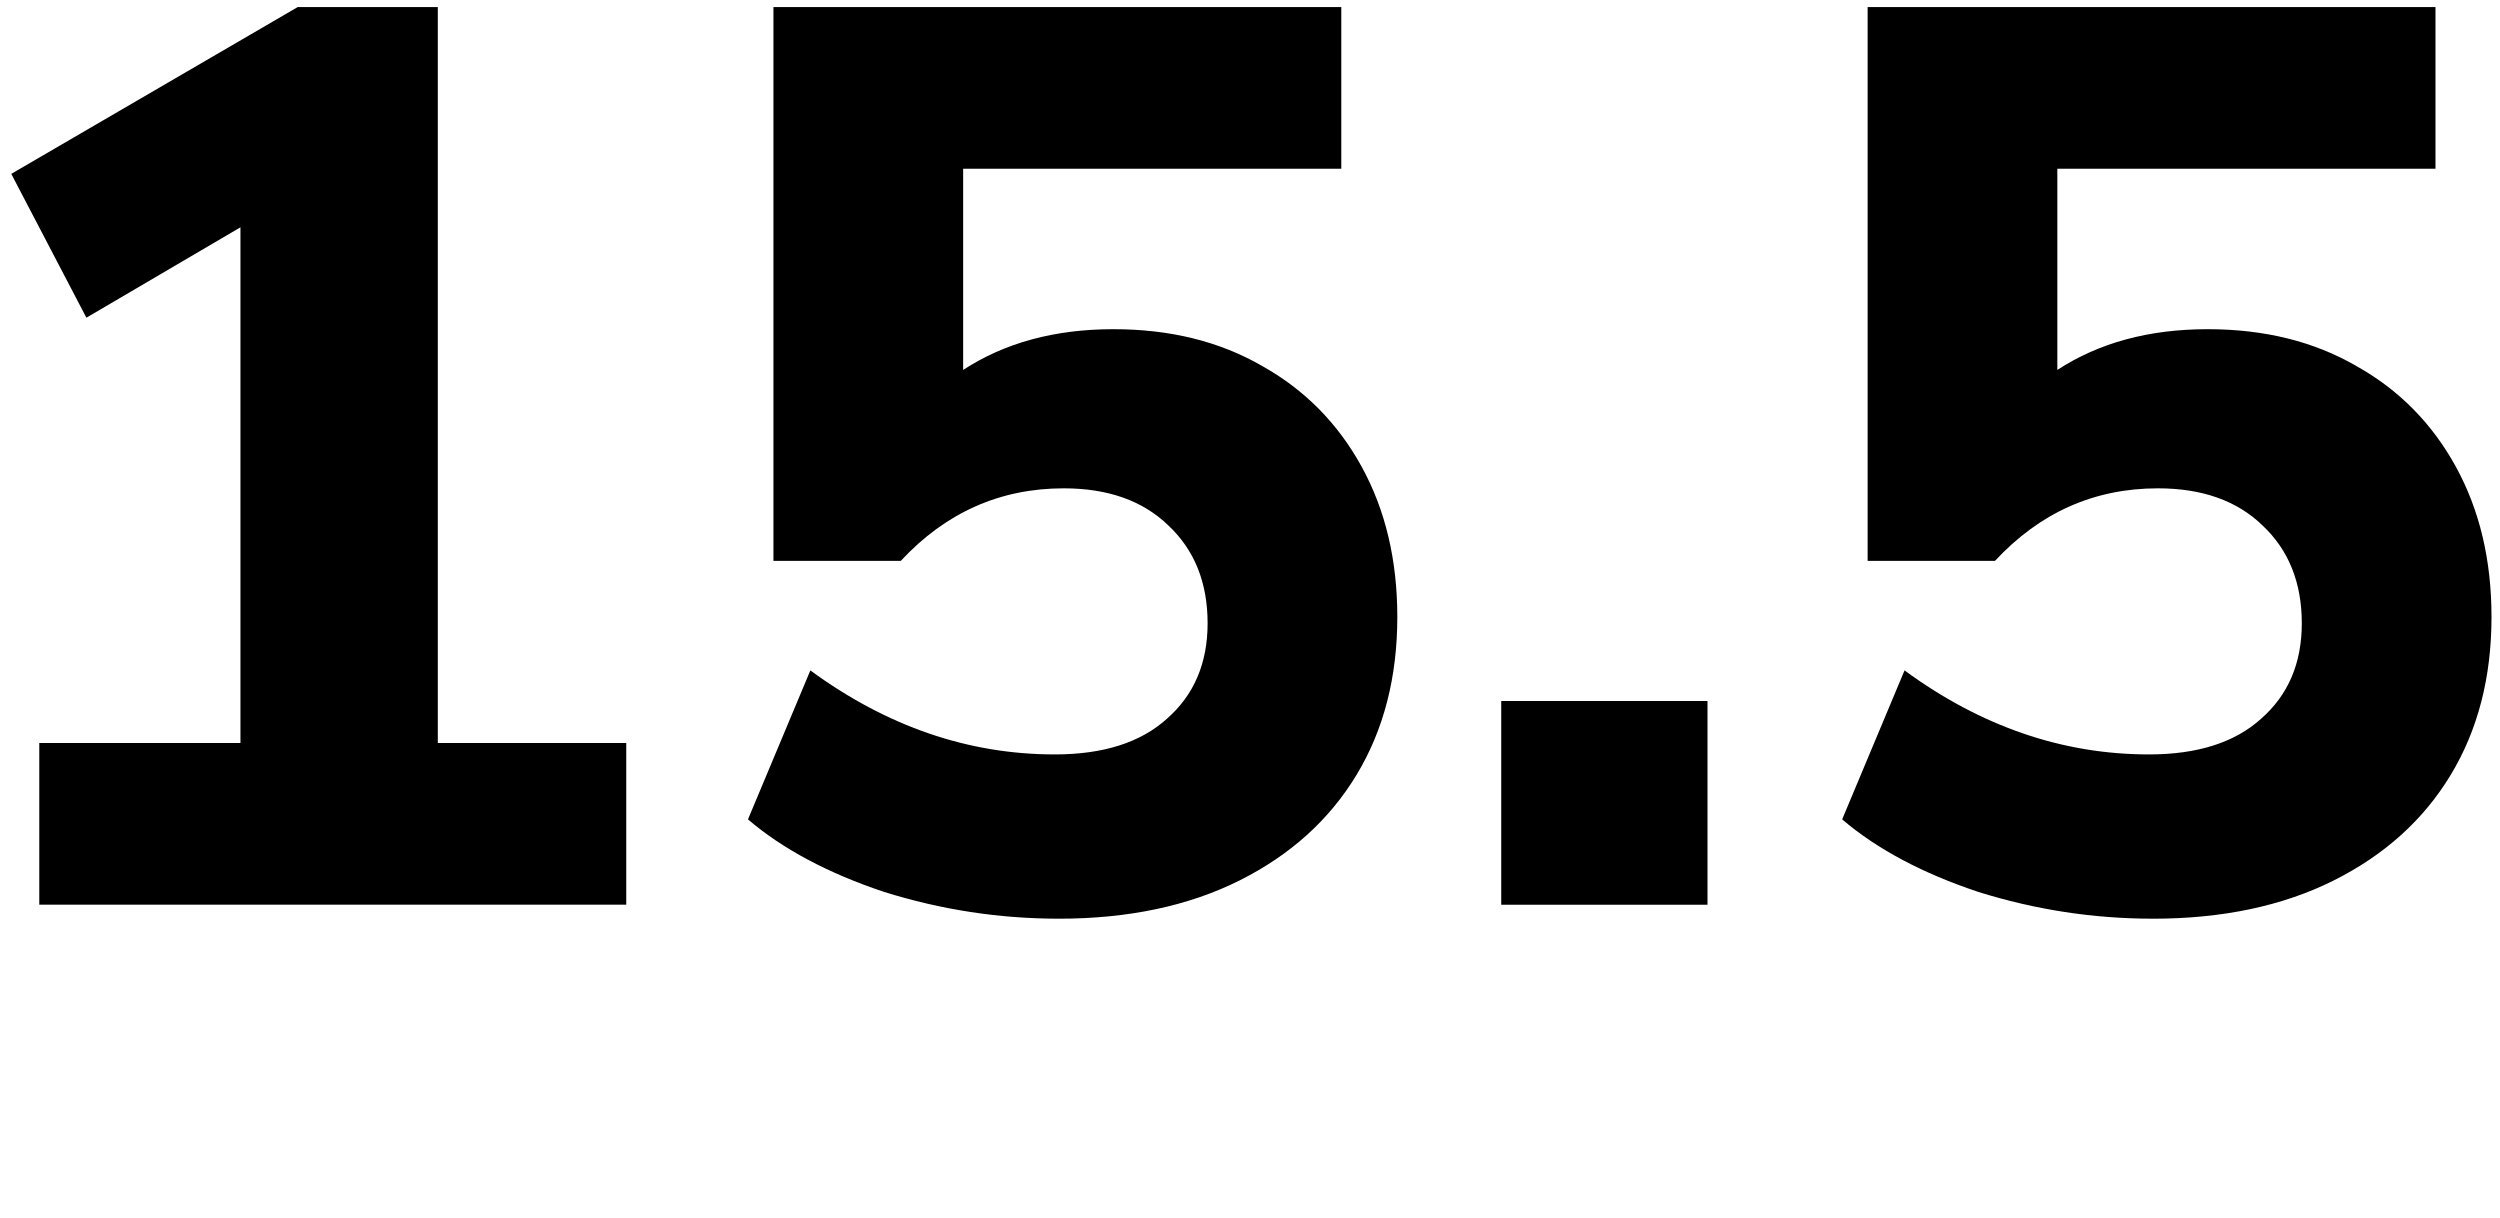
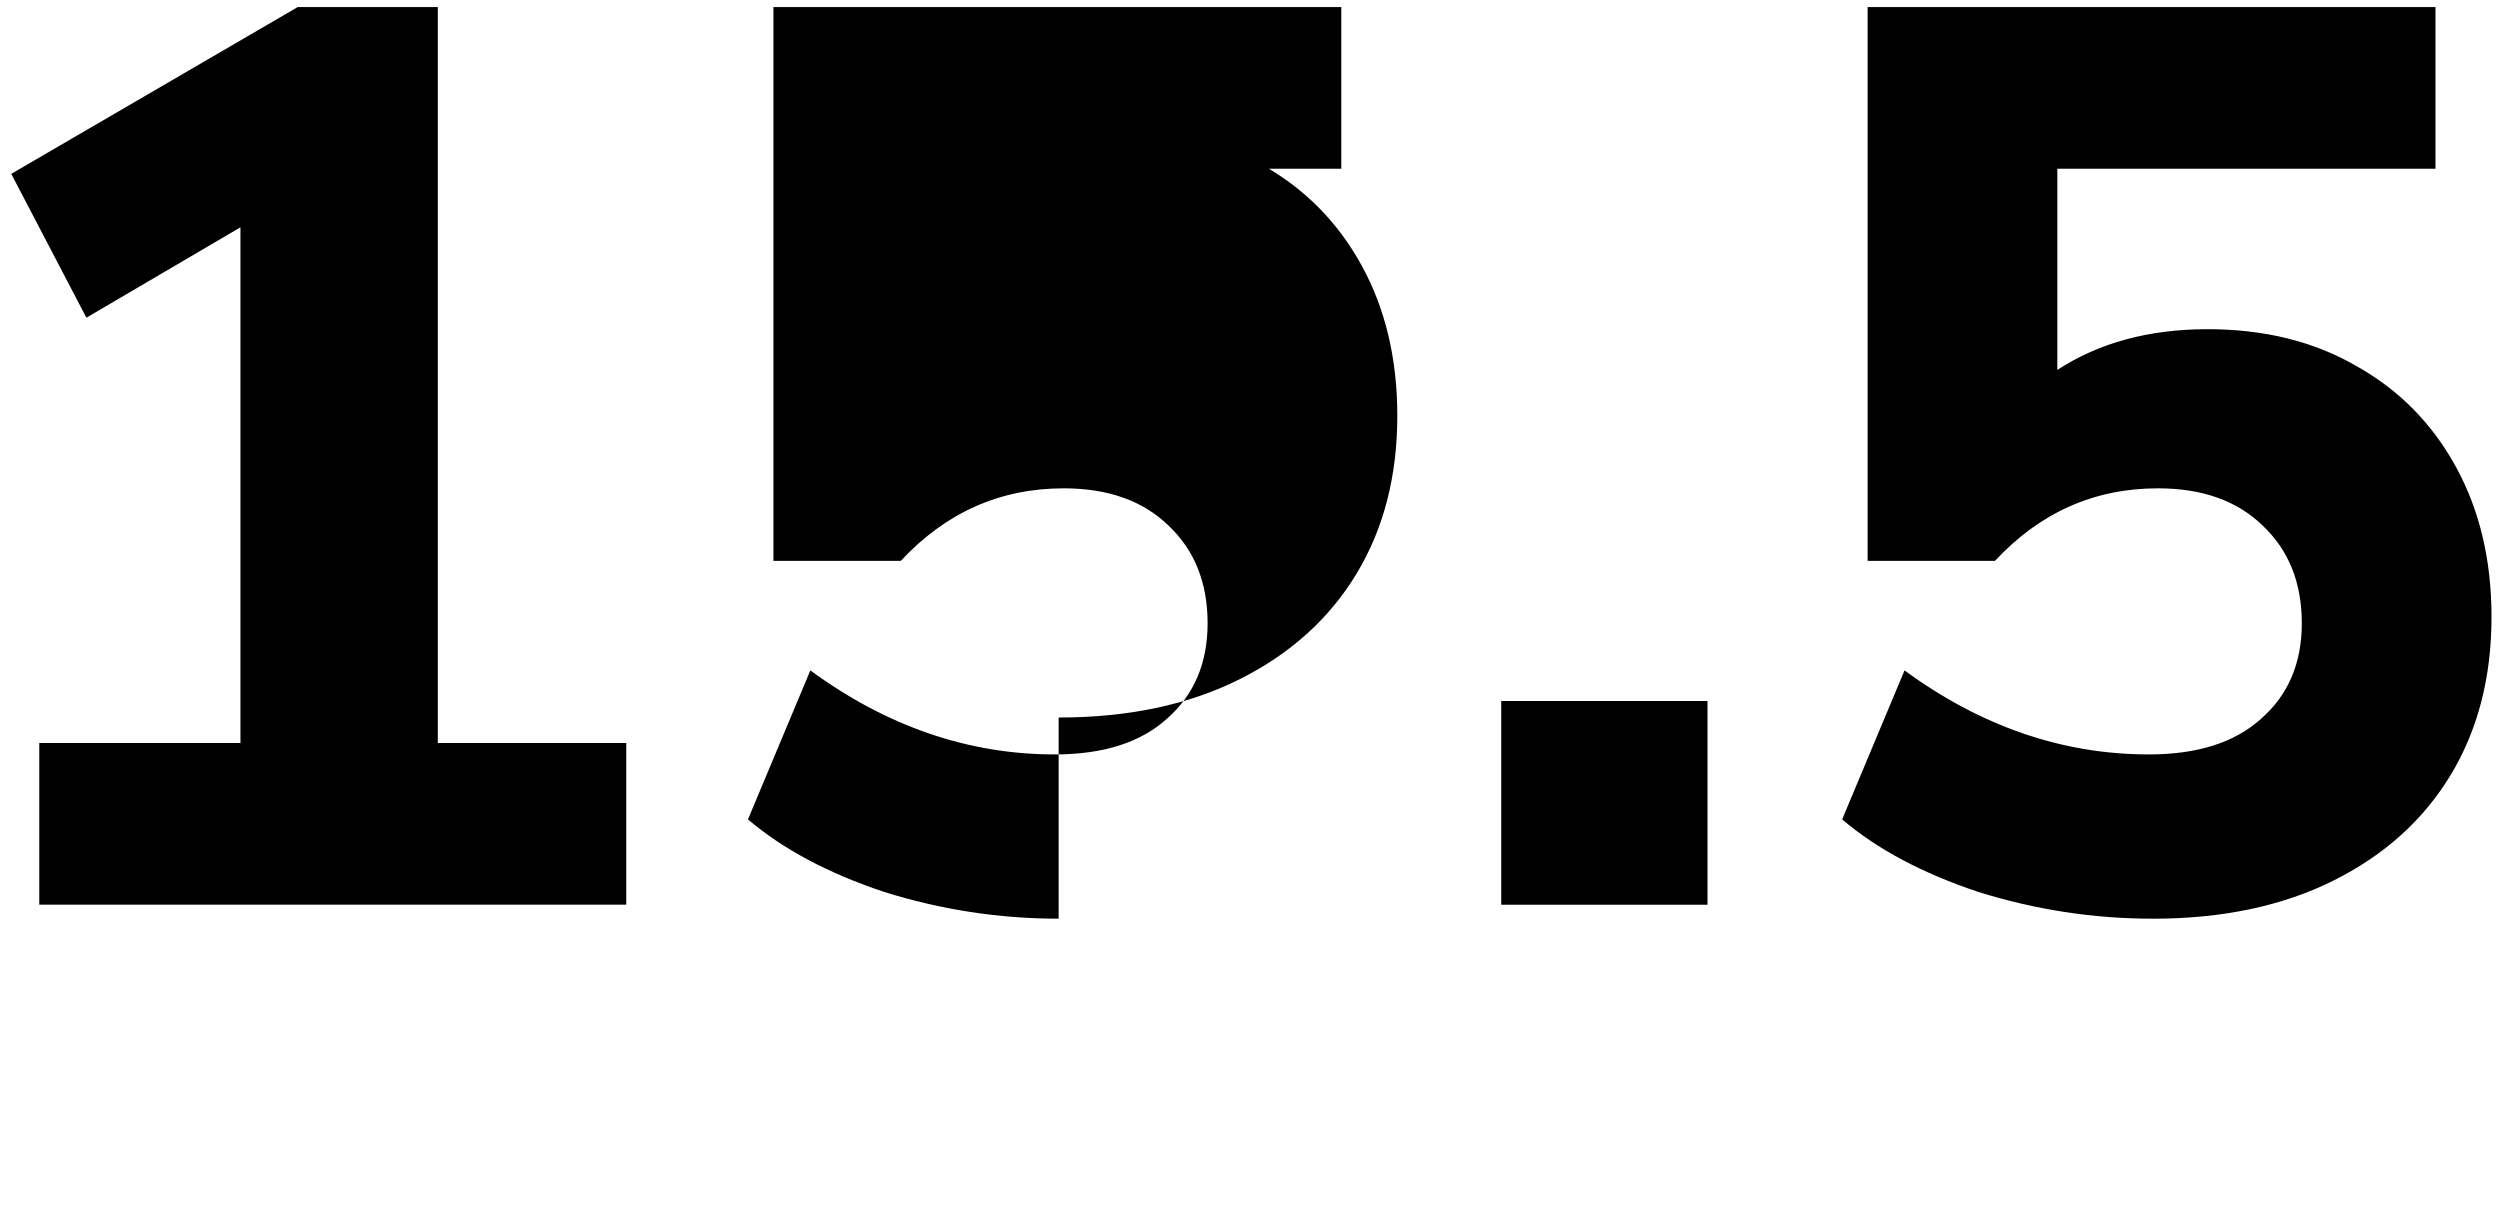
<svg xmlns="http://www.w3.org/2000/svg" width="154" height="75" fill="none">
  <g>
    <g fill="#000">
-       <path d="M132.614 56.591c-3.66 0-7.242-.55-10.745-1.647-3.451-1.15-6.248-2.64-8.392-4.47l3.843-9.177c4.706 3.45 9.726 5.176 15.059 5.176 2.98 0 5.281-.732 6.902-2.196 1.673-1.464 2.51-3.425 2.51-5.882 0-2.51-.811-4.523-2.432-6.04-1.568-1.516-3.712-2.274-6.431-2.274-3.922 0-7.268 1.49-10.039 4.47h-7.843V.435h34.98v9.96h-23.294v12.393c2.562-1.673 5.647-2.51 9.255-2.51 3.503 0 6.562.758 9.176 2.275 2.615 1.464 4.654 3.53 6.118 6.196 1.464 2.666 2.196 5.751 2.196 9.255 0 3.712-.837 6.954-2.51 9.725-1.673 2.771-4.078 4.941-7.215 6.51-3.138 1.569-6.85 2.353-11.138 2.353ZM92.476 55.728V43.18h12.706v12.55H92.476ZM65.213 56.591c-3.66 0-7.242-.55-10.746-1.647-3.45-1.15-6.248-2.64-8.392-4.47l3.843-9.177c4.706 3.45 9.726 5.176 15.06 5.176 2.98 0 5.28-.732 6.901-2.196 1.673-1.464 2.51-3.425 2.51-5.882 0-2.51-.81-4.523-2.431-6.04-1.57-1.516-3.713-2.274-6.432-2.274-3.921 0-7.268 1.49-10.039 4.47h-7.843V.435h34.98v9.96H59.33v12.393c2.562-1.673 5.647-2.51 9.255-2.51 3.503 0 6.562.758 9.177 2.275 2.614 1.464 4.653 3.53 6.117 6.196 1.464 2.666 2.196 5.751 2.196 9.255 0 3.712-.836 6.954-2.51 9.725-1.673 2.771-4.078 4.941-7.215 6.51-3.138 1.569-6.85 2.353-11.137 2.353ZM2.42 55.728v-9.96h12.392V14.002l-9.49 5.568L.694 10.71 18.341.434h8.628v45.333h11.608v9.961H2.42Z" />
+       <path d="M132.614 56.591c-3.66 0-7.242-.55-10.745-1.647-3.451-1.15-6.248-2.64-8.392-4.47l3.843-9.177c4.706 3.45 9.726 5.176 15.059 5.176 2.98 0 5.281-.732 6.902-2.196 1.673-1.464 2.51-3.425 2.51-5.882 0-2.51-.811-4.523-2.432-6.04-1.568-1.516-3.712-2.274-6.431-2.274-3.922 0-7.268 1.49-10.039 4.47h-7.843V.435h34.98v9.96h-23.294v12.393c2.562-1.673 5.647-2.51 9.255-2.51 3.503 0 6.562.758 9.176 2.275 2.615 1.464 4.654 3.53 6.118 6.196 1.464 2.666 2.196 5.751 2.196 9.255 0 3.712-.837 6.954-2.51 9.725-1.673 2.771-4.078 4.941-7.215 6.51-3.138 1.569-6.85 2.353-11.138 2.353ZM92.476 55.728V43.18h12.706v12.55H92.476ZM65.213 56.591c-3.66 0-7.242-.55-10.746-1.647-3.45-1.15-6.248-2.64-8.392-4.47l3.843-9.177c4.706 3.45 9.726 5.176 15.06 5.176 2.98 0 5.28-.732 6.901-2.196 1.673-1.464 2.51-3.425 2.51-5.882 0-2.51-.81-4.523-2.431-6.04-1.57-1.516-3.713-2.274-6.432-2.274-3.921 0-7.268 1.49-10.039 4.47h-7.843V.435h34.98v9.96H59.33c2.562-1.673 5.647-2.51 9.255-2.51 3.503 0 6.562.758 9.177 2.275 2.614 1.464 4.653 3.53 6.117 6.196 1.464 2.666 2.196 5.751 2.196 9.255 0 3.712-.836 6.954-2.51 9.725-1.673 2.771-4.078 4.941-7.215 6.51-3.138 1.569-6.85 2.353-11.137 2.353ZM2.42 55.728v-9.96h12.392V14.002l-9.49 5.568L.694 10.71 18.341.434h8.628v45.333h11.608v9.961H2.42Z" />
    </g>
  </g>
</svg>